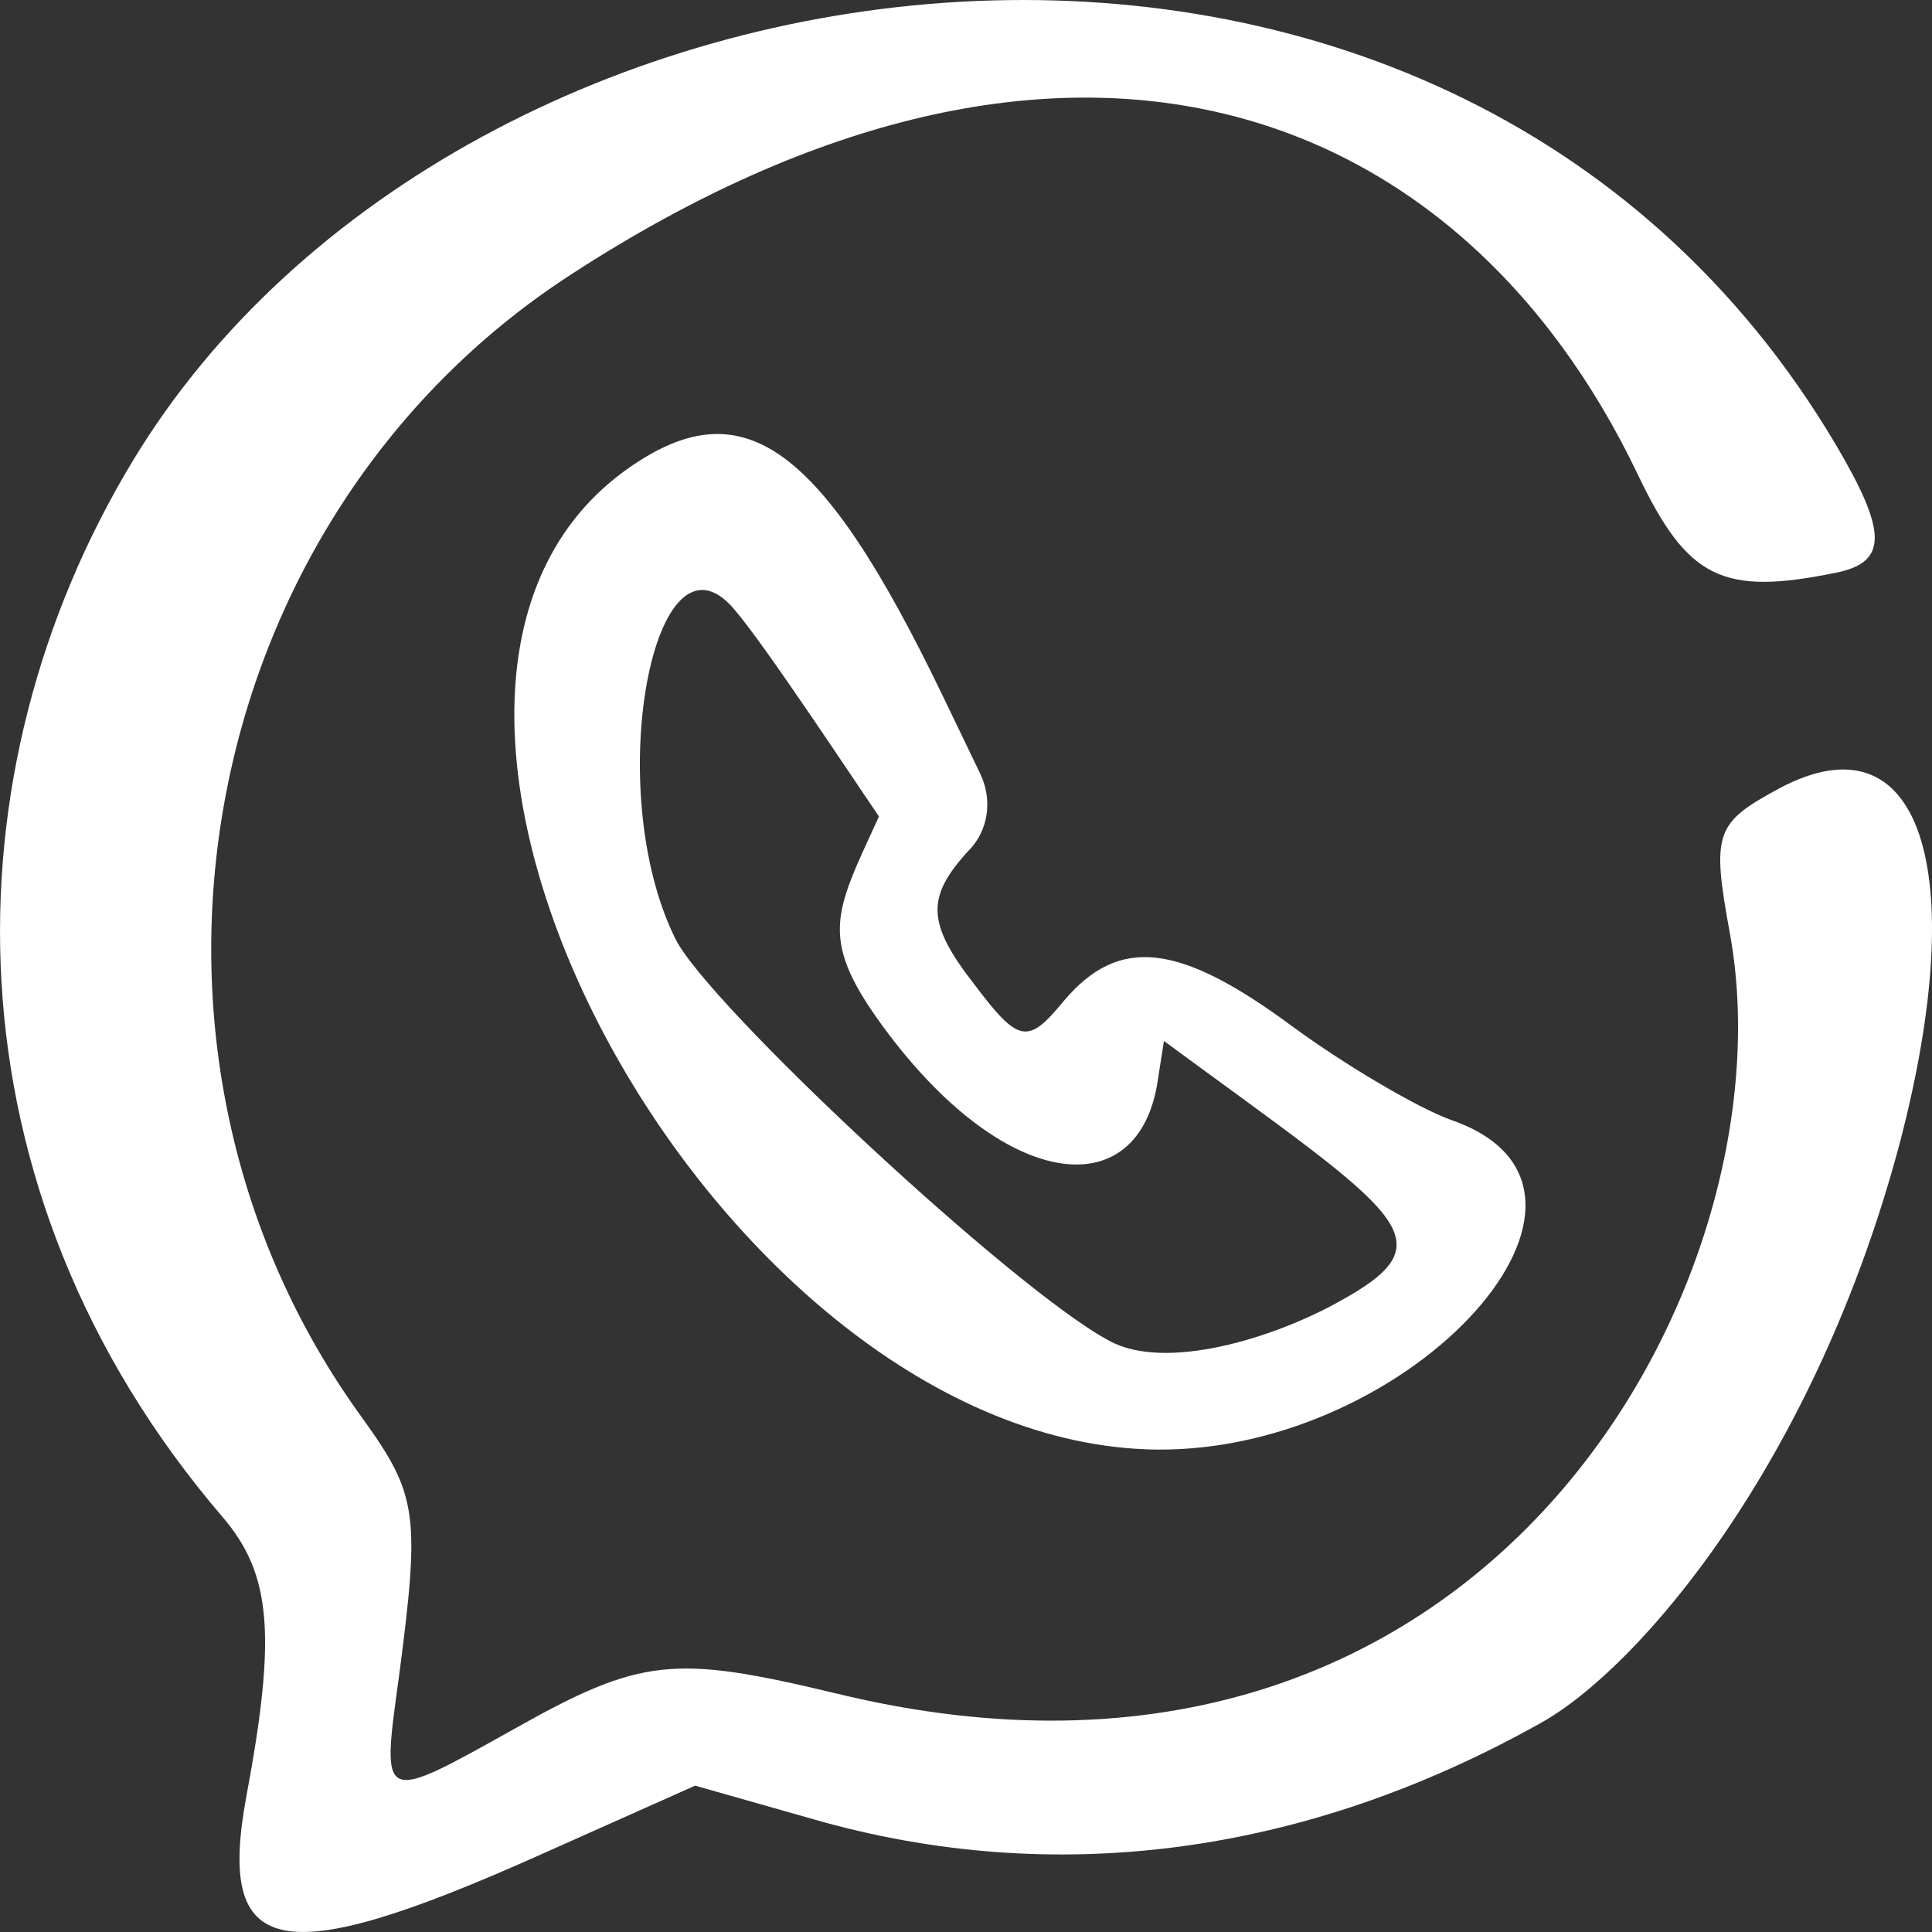
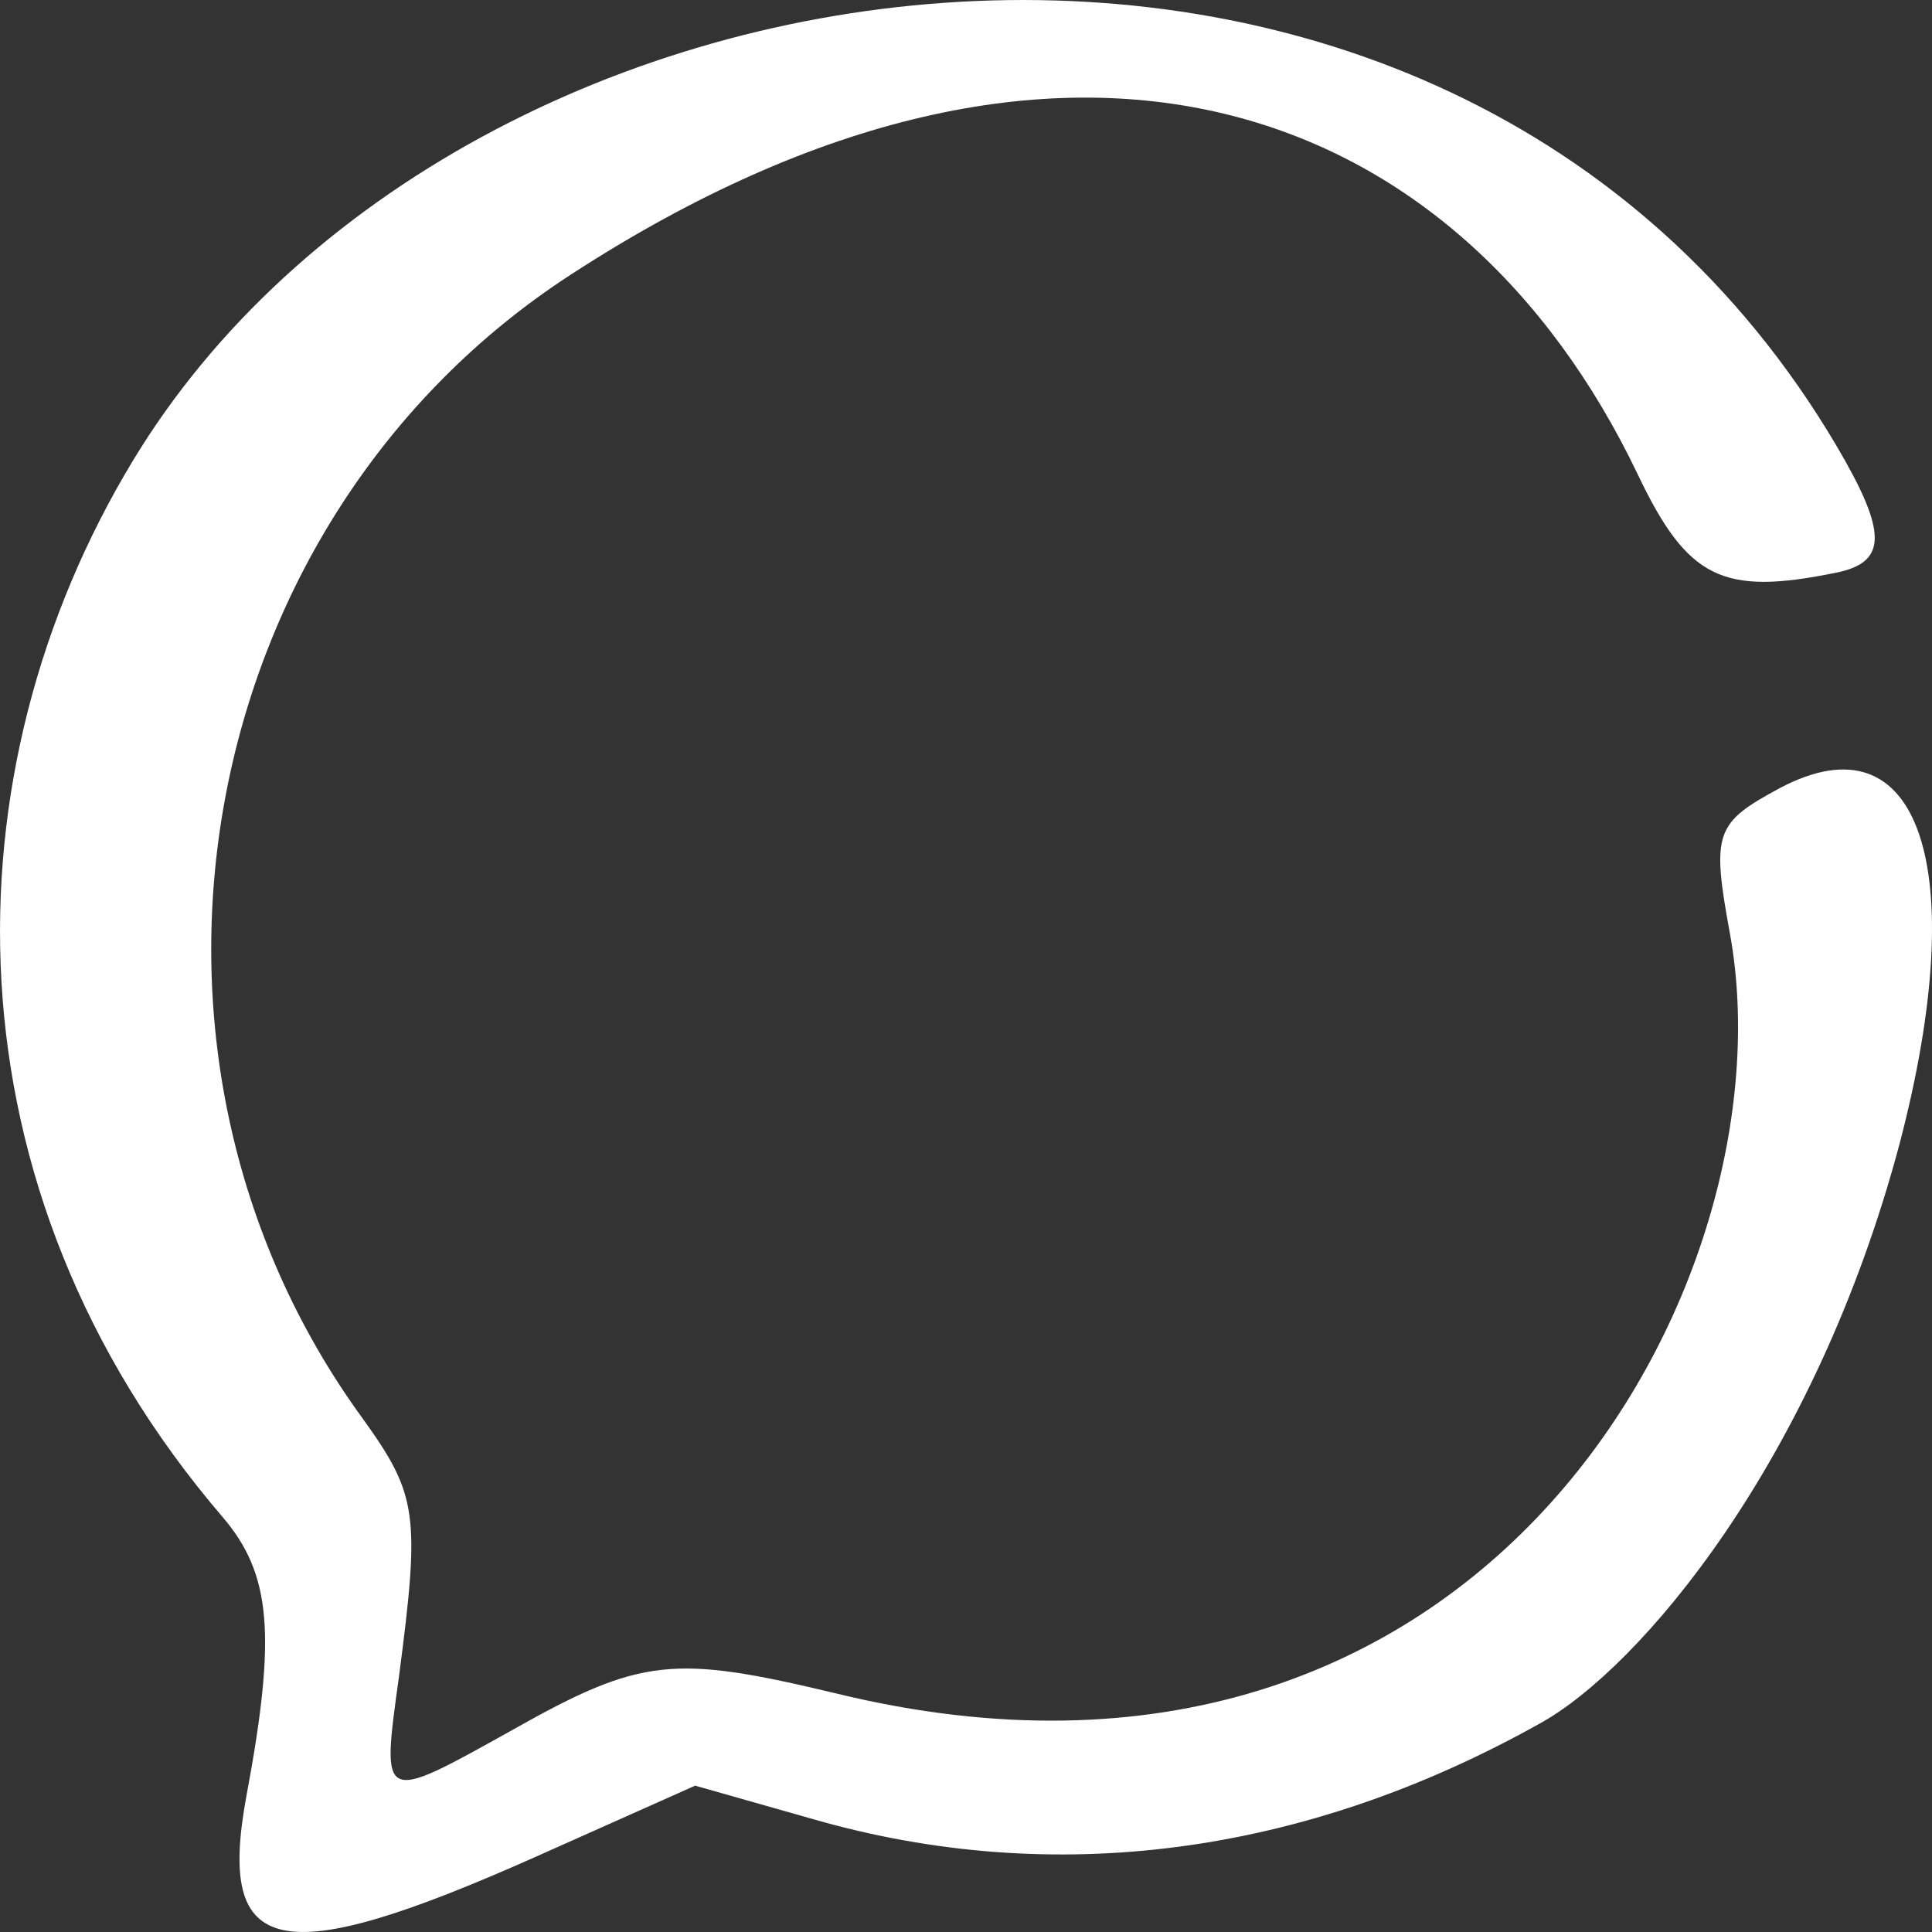
<svg xmlns="http://www.w3.org/2000/svg" width="20" height="20" viewBox="0 0 20 20" fill="none">
  <rect x="0" y="0" width="20" height="20" fill="#333333" stroke="none" />
  <path d="M18.427 8.157C17.754 8.52 17.715 8.614 17.91 9.675C18.556 13.26 15.386 19.17 8.658 17.531C6.976 17.128 6.64 17.155 5.307 17.907C3.935 18.673 3.948 18.673 4.13 17.357C4.35 15.678 4.324 15.476 3.754 14.684C0.985 10.883 1.995 5.377 5.915 2.839C11.065 -0.506 15.115 1.066 16.952 4.907C17.47 5.995 17.832 6.169 19.009 5.928C19.54 5.82 19.54 5.511 19.009 4.611C14.96 -2.238 4.764 -0.841 1.374 4.772C-0.567 7.982 -0.619 12.293 2.305 15.705C2.81 16.296 2.862 16.927 2.551 18.592C2.24 20.271 2.887 20.405 5.54 19.224L7.196 18.485L8.425 18.834C10.909 19.546 13.497 19.21 15.943 17.84C16.965 17.276 18.789 15.141 19.669 11.823C20.407 8.99 19.876 7.391 18.427 8.157Z" fill="white" />
-   <path d="M10.147 8.009L9.759 7.203C8.491 4.571 7.676 3.994 6.459 4.88C3.238 7.244 7.443 14.953 11.971 15.006C14.637 15.033 17.082 12.307 15.025 11.595C14.688 11.474 13.951 11.044 13.382 10.628C12.204 9.755 11.583 9.688 11.014 10.36C10.639 10.816 10.548 10.803 10.082 10.185C9.591 9.554 9.591 9.285 10.018 8.815C10.237 8.6 10.276 8.278 10.147 8.009ZM11.984 11.192L12.049 10.776C14.494 12.575 15.038 12.831 13.86 13.475C13.188 13.851 12.062 14.201 11.48 13.878C10.496 13.354 7.313 10.386 6.99 9.715C6.226 8.17 6.77 5.337 7.598 6.304C7.921 6.68 8.814 8.036 9.099 8.452C8.633 9.473 8.452 9.715 9.202 10.709C10.444 12.347 11.79 12.468 11.984 11.192Z" fill="white" />
</svg>